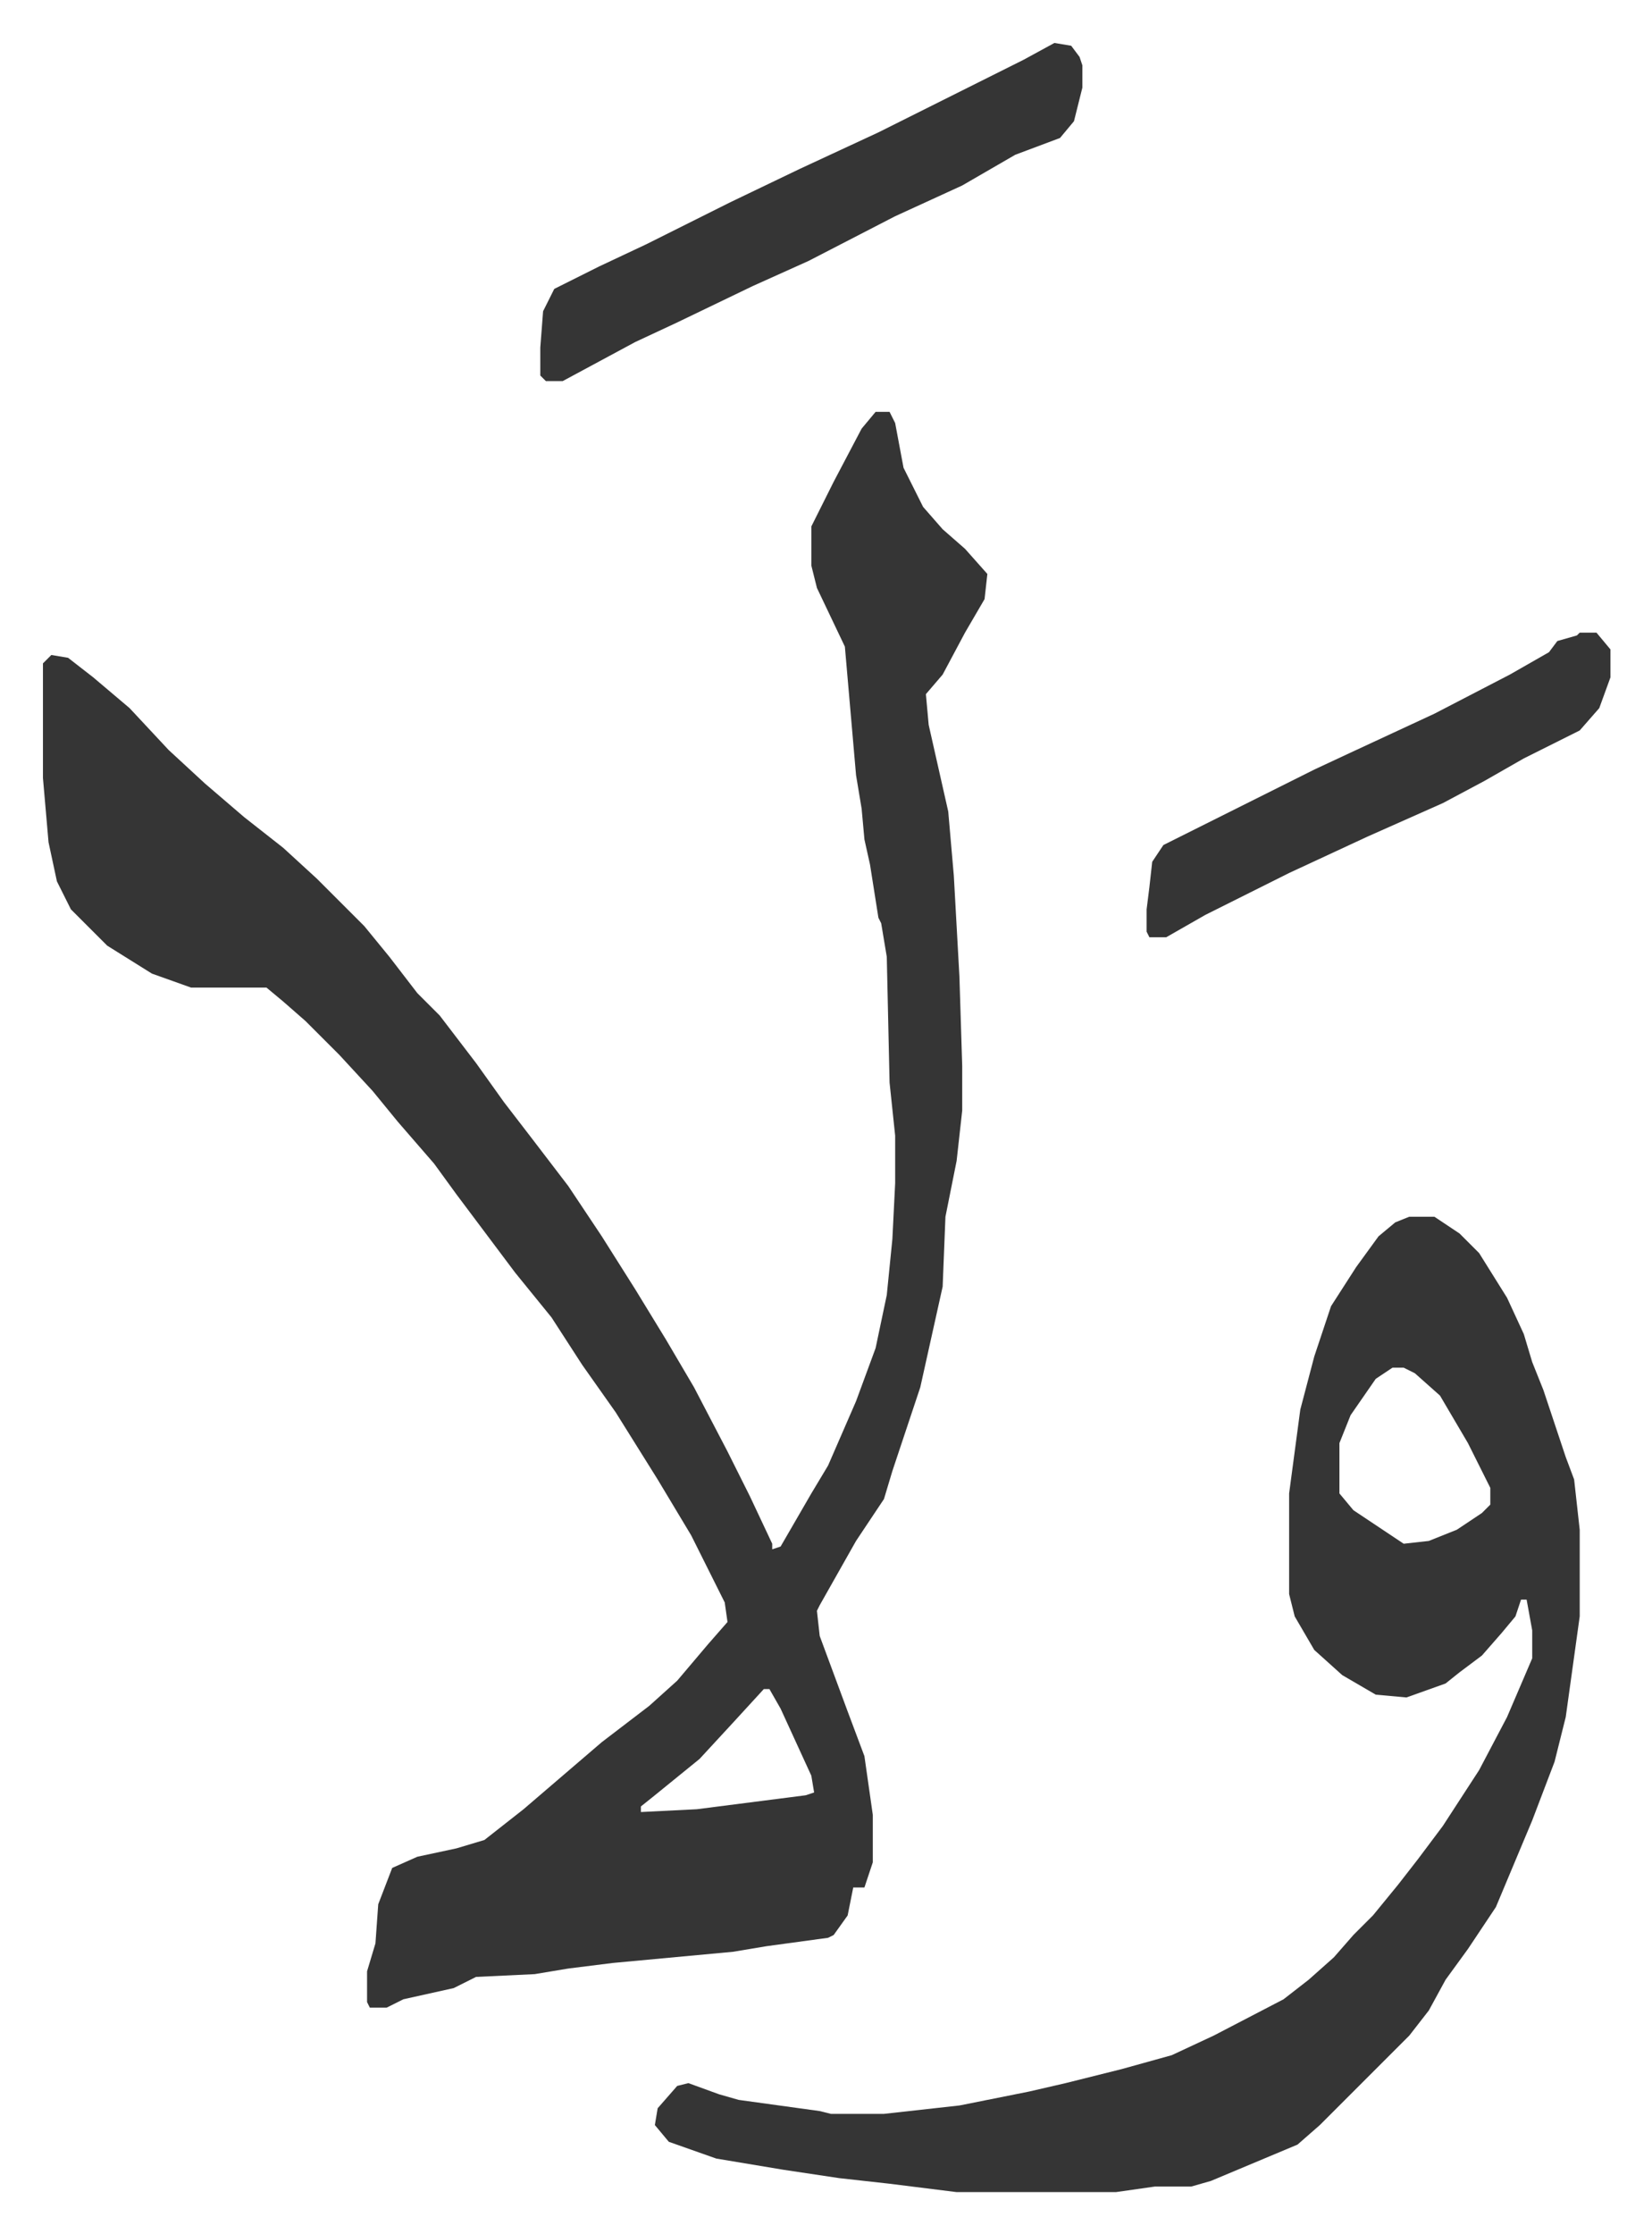
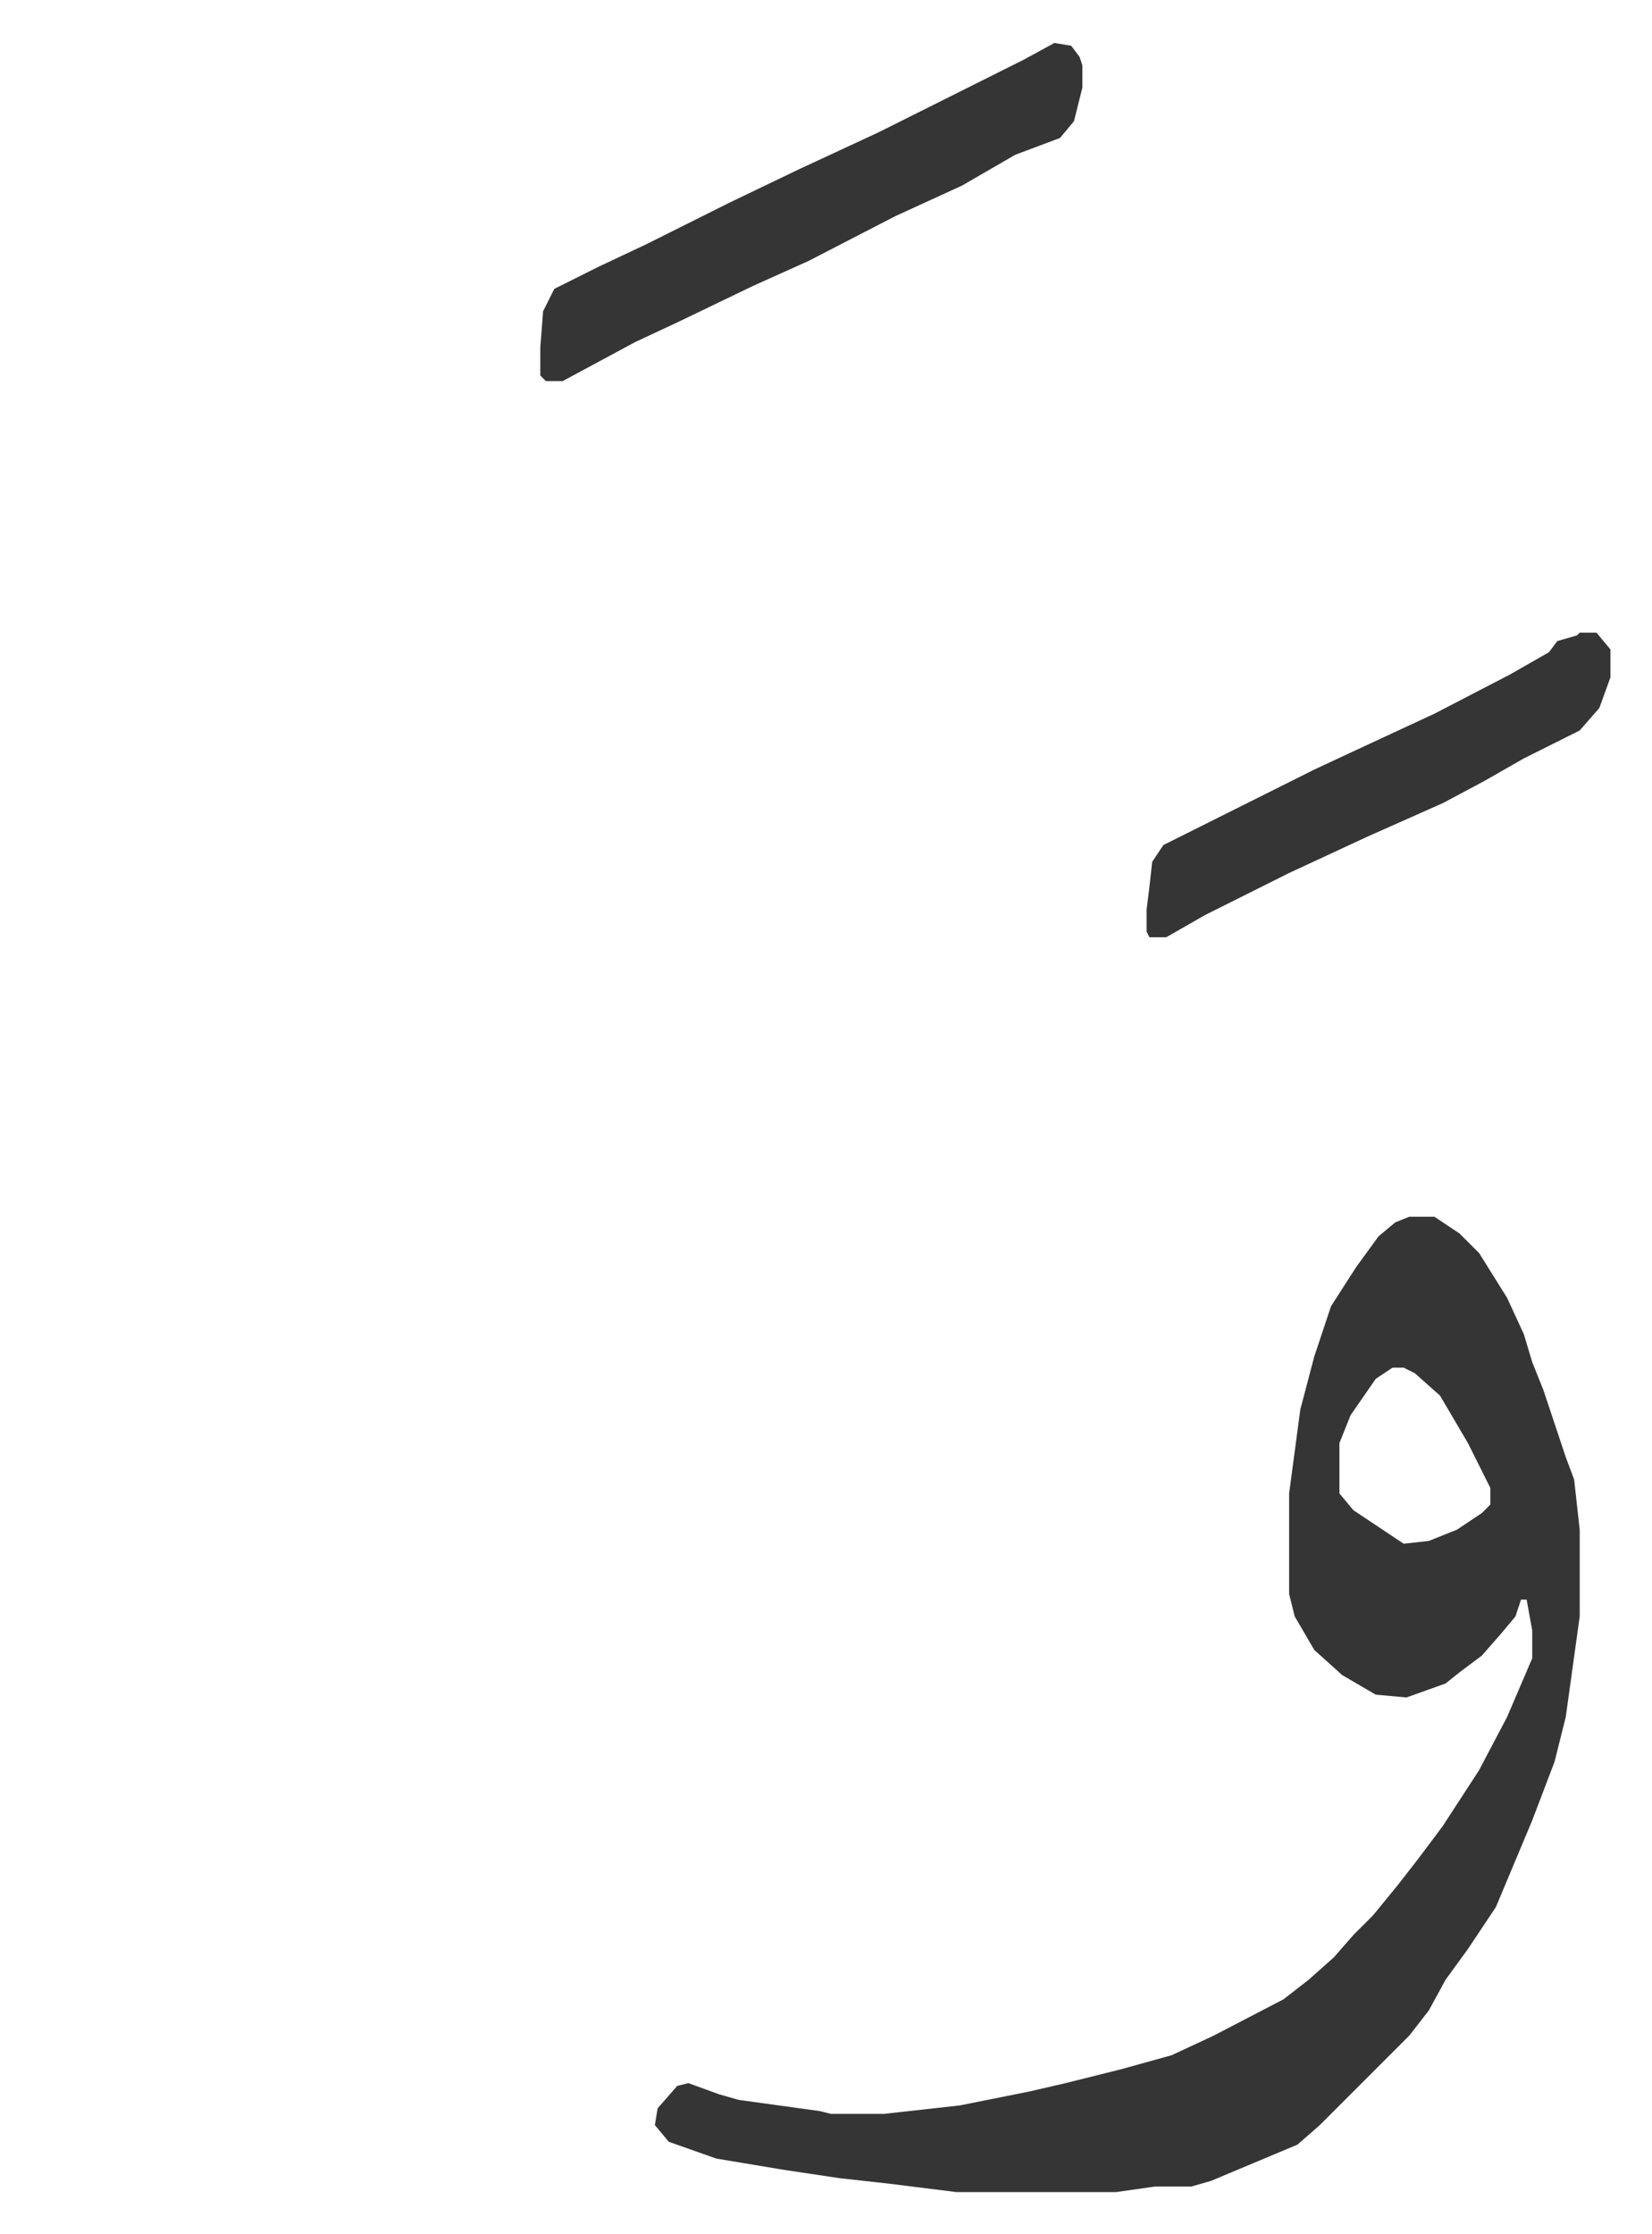
<svg xmlns="http://www.w3.org/2000/svg" role="img" viewBox="-15.37 302.63 591.24 799.24">
-   <path fill="#353535" id="rule_normal" d="M298 450h5l2 4 3 16 7 14 7 8 8 7 8 9-1 9-7 12-8 15-6 7 1 11 7 31 2 23 2 36 1 32v16l-2 18-4 20-1 25-8 36-10 30-3 10-10 15-13 23-1 2 1 9 10 27 6 16 3 21v17l-3 9h-4l-2 10-5 7-2 1-22 3-12 2-43 4-16 2-12 2-21 1-8 4-18 4-6 3h-6l-1-2v-11l3-10 1-14 5-13 9-4 14-3 10-3 14-11 14-12 14-12 17-13 10-9 11-13 7-8-1-7-12-24-12-20-15-24-12-17-11-17-13-16-12-16-9-12-8-11-13-15-9-11-12-13-12-12-8-7-6-5H53l-14-5-16-10-13-13-5-10-3-14-2-23v-41l3-3 6 1 9 7 13 11 14 15 13 12 14 12 14 11 12 11 17 17 9 11 10 13 8 8 13 17 10 14 10 13 13 17 12 18 12 19 11 18 10 17 12 23 8 16 8 17v2l3-1 11-19 6-10 10-23 7-19 4-19 2-20 1-20v-17l-2-19-1-45-2-12-1-2-3-19-2-9-1-11-2-12-4-46-10-21-2-8v-14l8-16 10-19zm-40 457l-11 12-12 13-16 13-5 4v2l20-1 39-5 3-1-1-6-11-24-4-7z" />
  <path fill="#353535" id="rule_normal" d="M489 738h9l9 6 7 7 10 16 6 13 3 10 4 10 8 24 3 8 2 18v31l-5 36-4 16-8 21-13 31-10 15-8 11-6 11-7 9-32 32-8 7-31 13-7 2h-13l-14 2h-57l-24-3-18-2-20-3-24-4-17-6-5-6 1-6 7-8 4-1 11 4 7 2 29 4 4 1h19l27-3 25-5 13-3 20-5 18-5 15-7 25-13 9-7 9-8 7-8 7-7 9-11 7-9 9-12 13-20 10-19 9-21v-10l-2-11h-2l-2 6-5 6-7 8-8 6-5 4-14 5-11-1-12-7-10-9-7-12-2-8v-36l4-30 5-19 6-18 9-14 8-11 6-5zm-6 54l-6 4-9 13-4 10v18l5 6 15 10 3 2 9-1 10-4 9-6 3-3v-6l-8-16-10-17-9-8-4-2zM362 318l6 1 3 4 1 3v8l-3 12-5 6-16 6-19 11-24 11-31 16-20 9-27 13-15 7-26 14h-6l-2-2v-10l1-13 4-8 16-8 17-8 14-7 16-8 25-12 28-13 36-18 16-8zm188 211h6l5 6v10l-4 11-7 8-10 5-10 5-14 8-15 8-27 12-28 13-14 7-16 8-14 8h-6l-1-2v-8l1-8 1-9 4-6 54-27 15-7 28-13 27-14 14-8 3-4 7-2z" />
</svg>